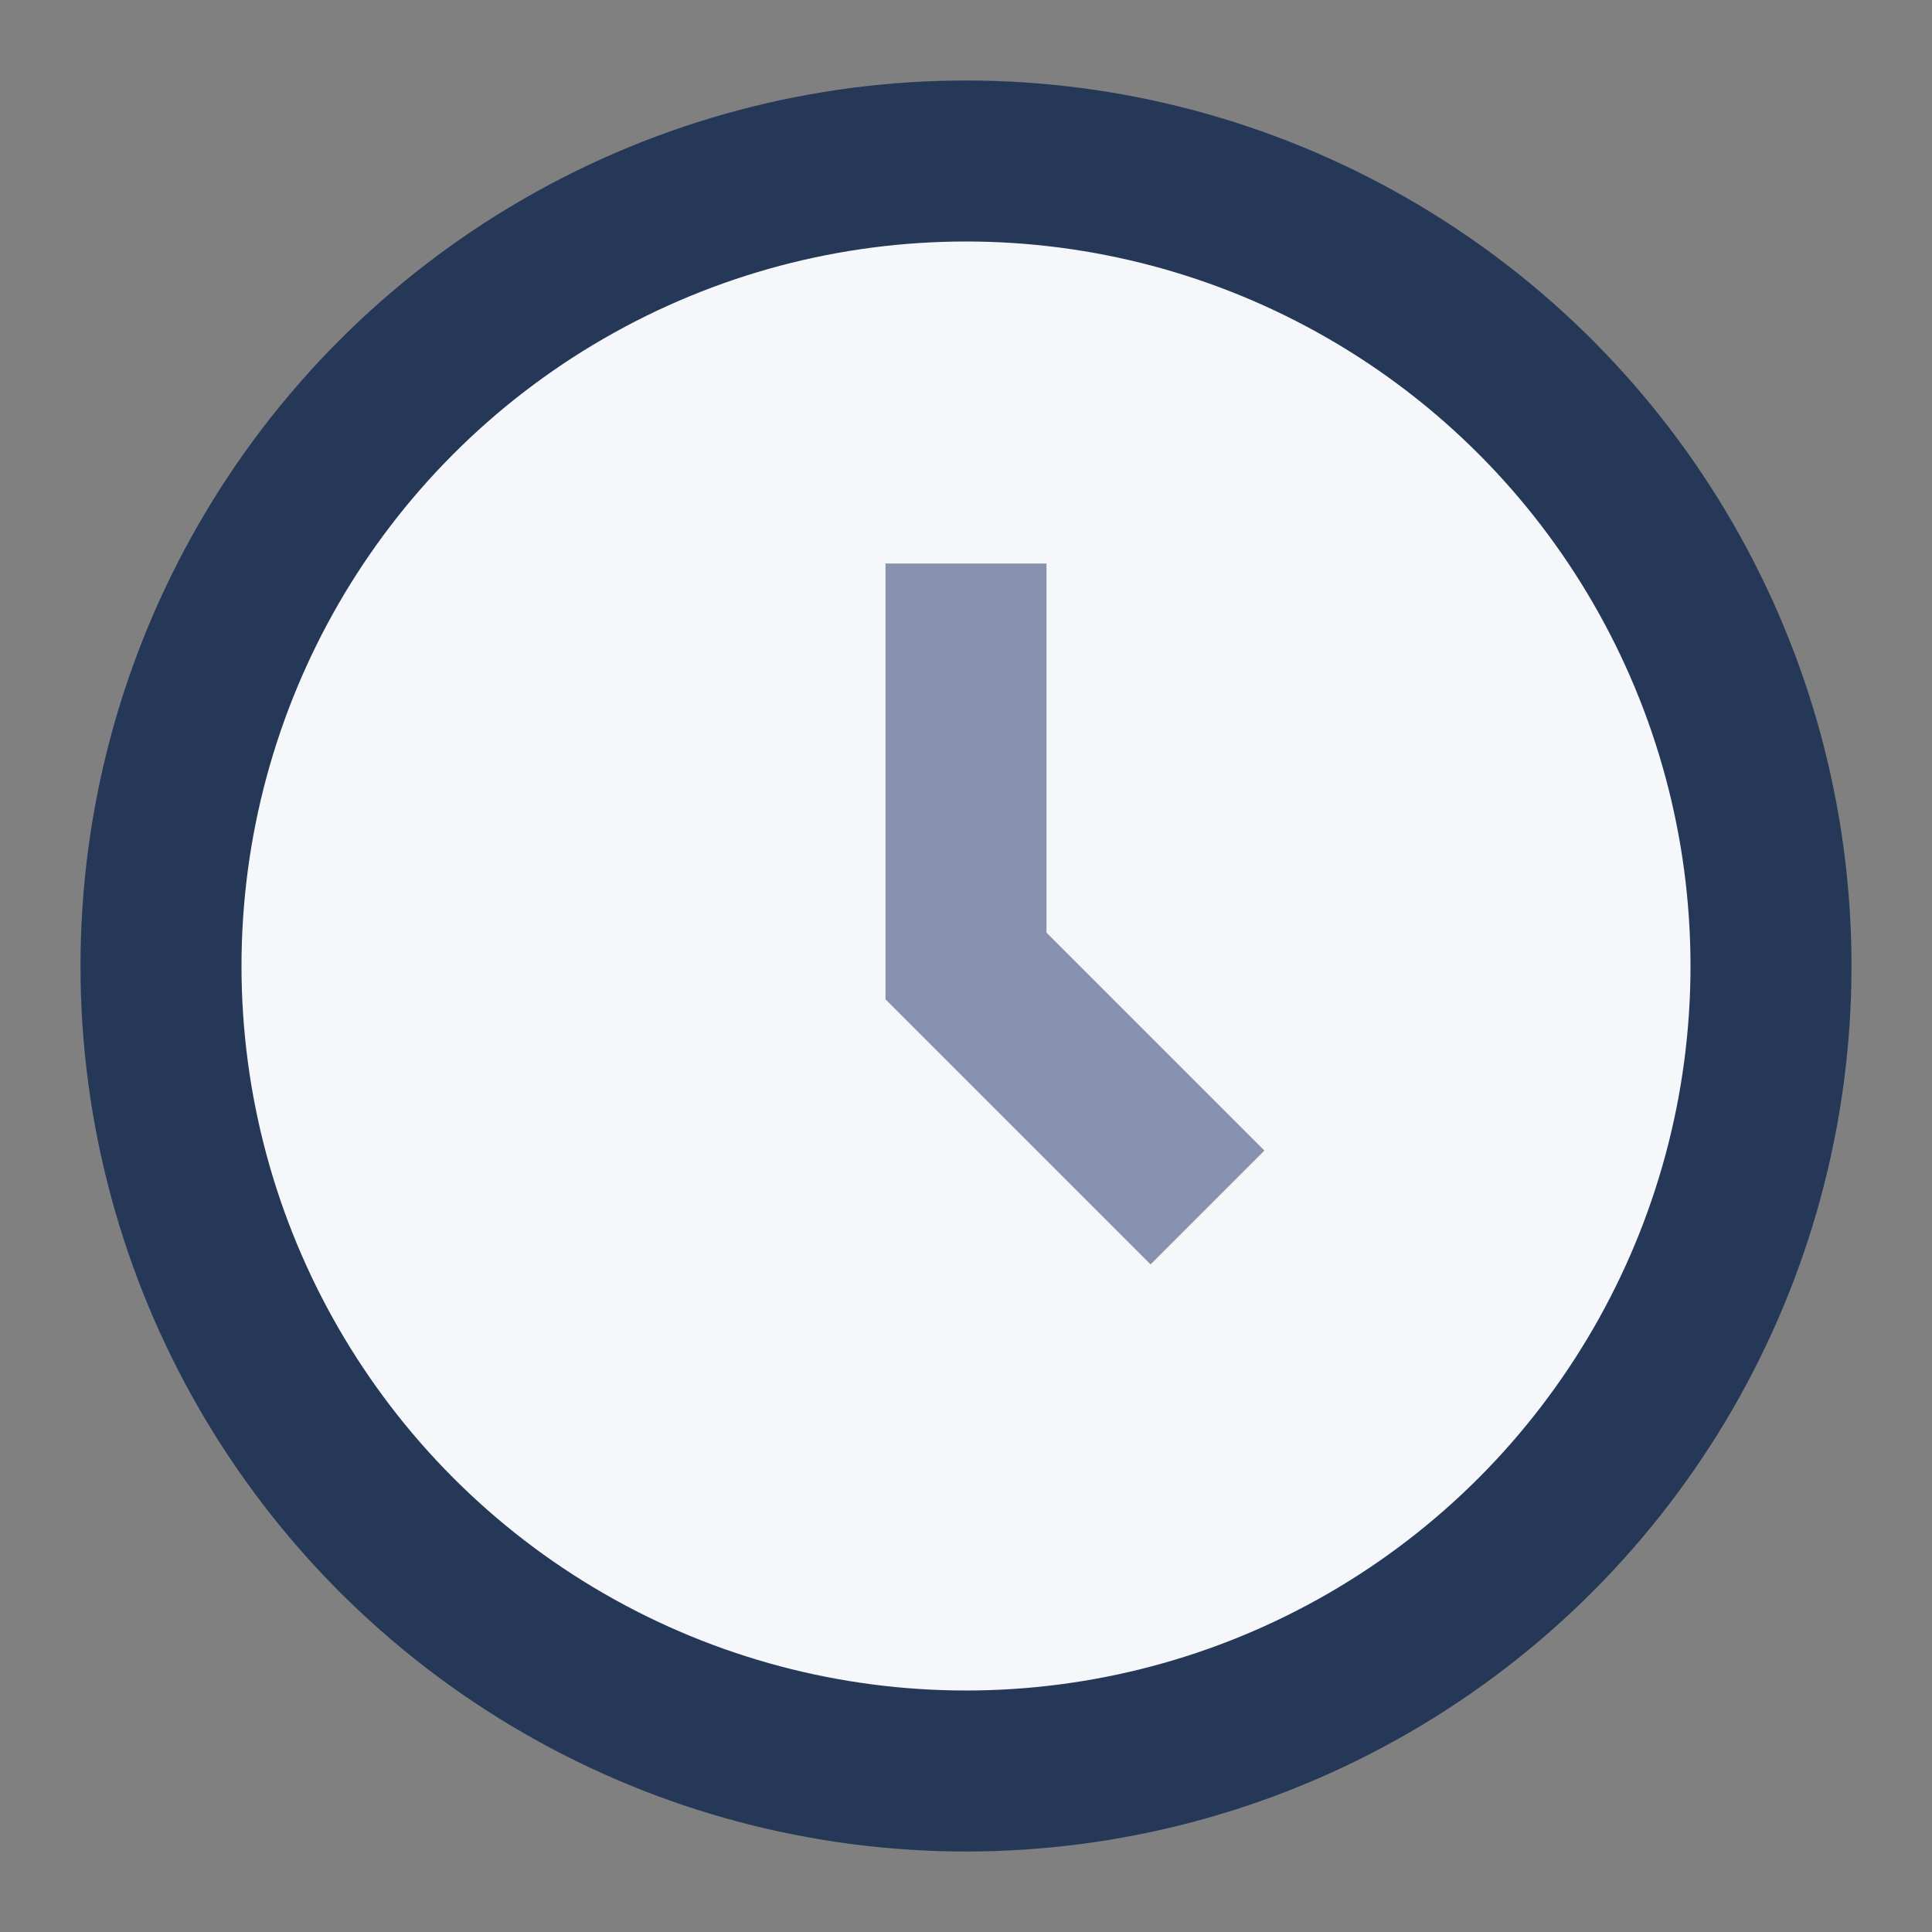
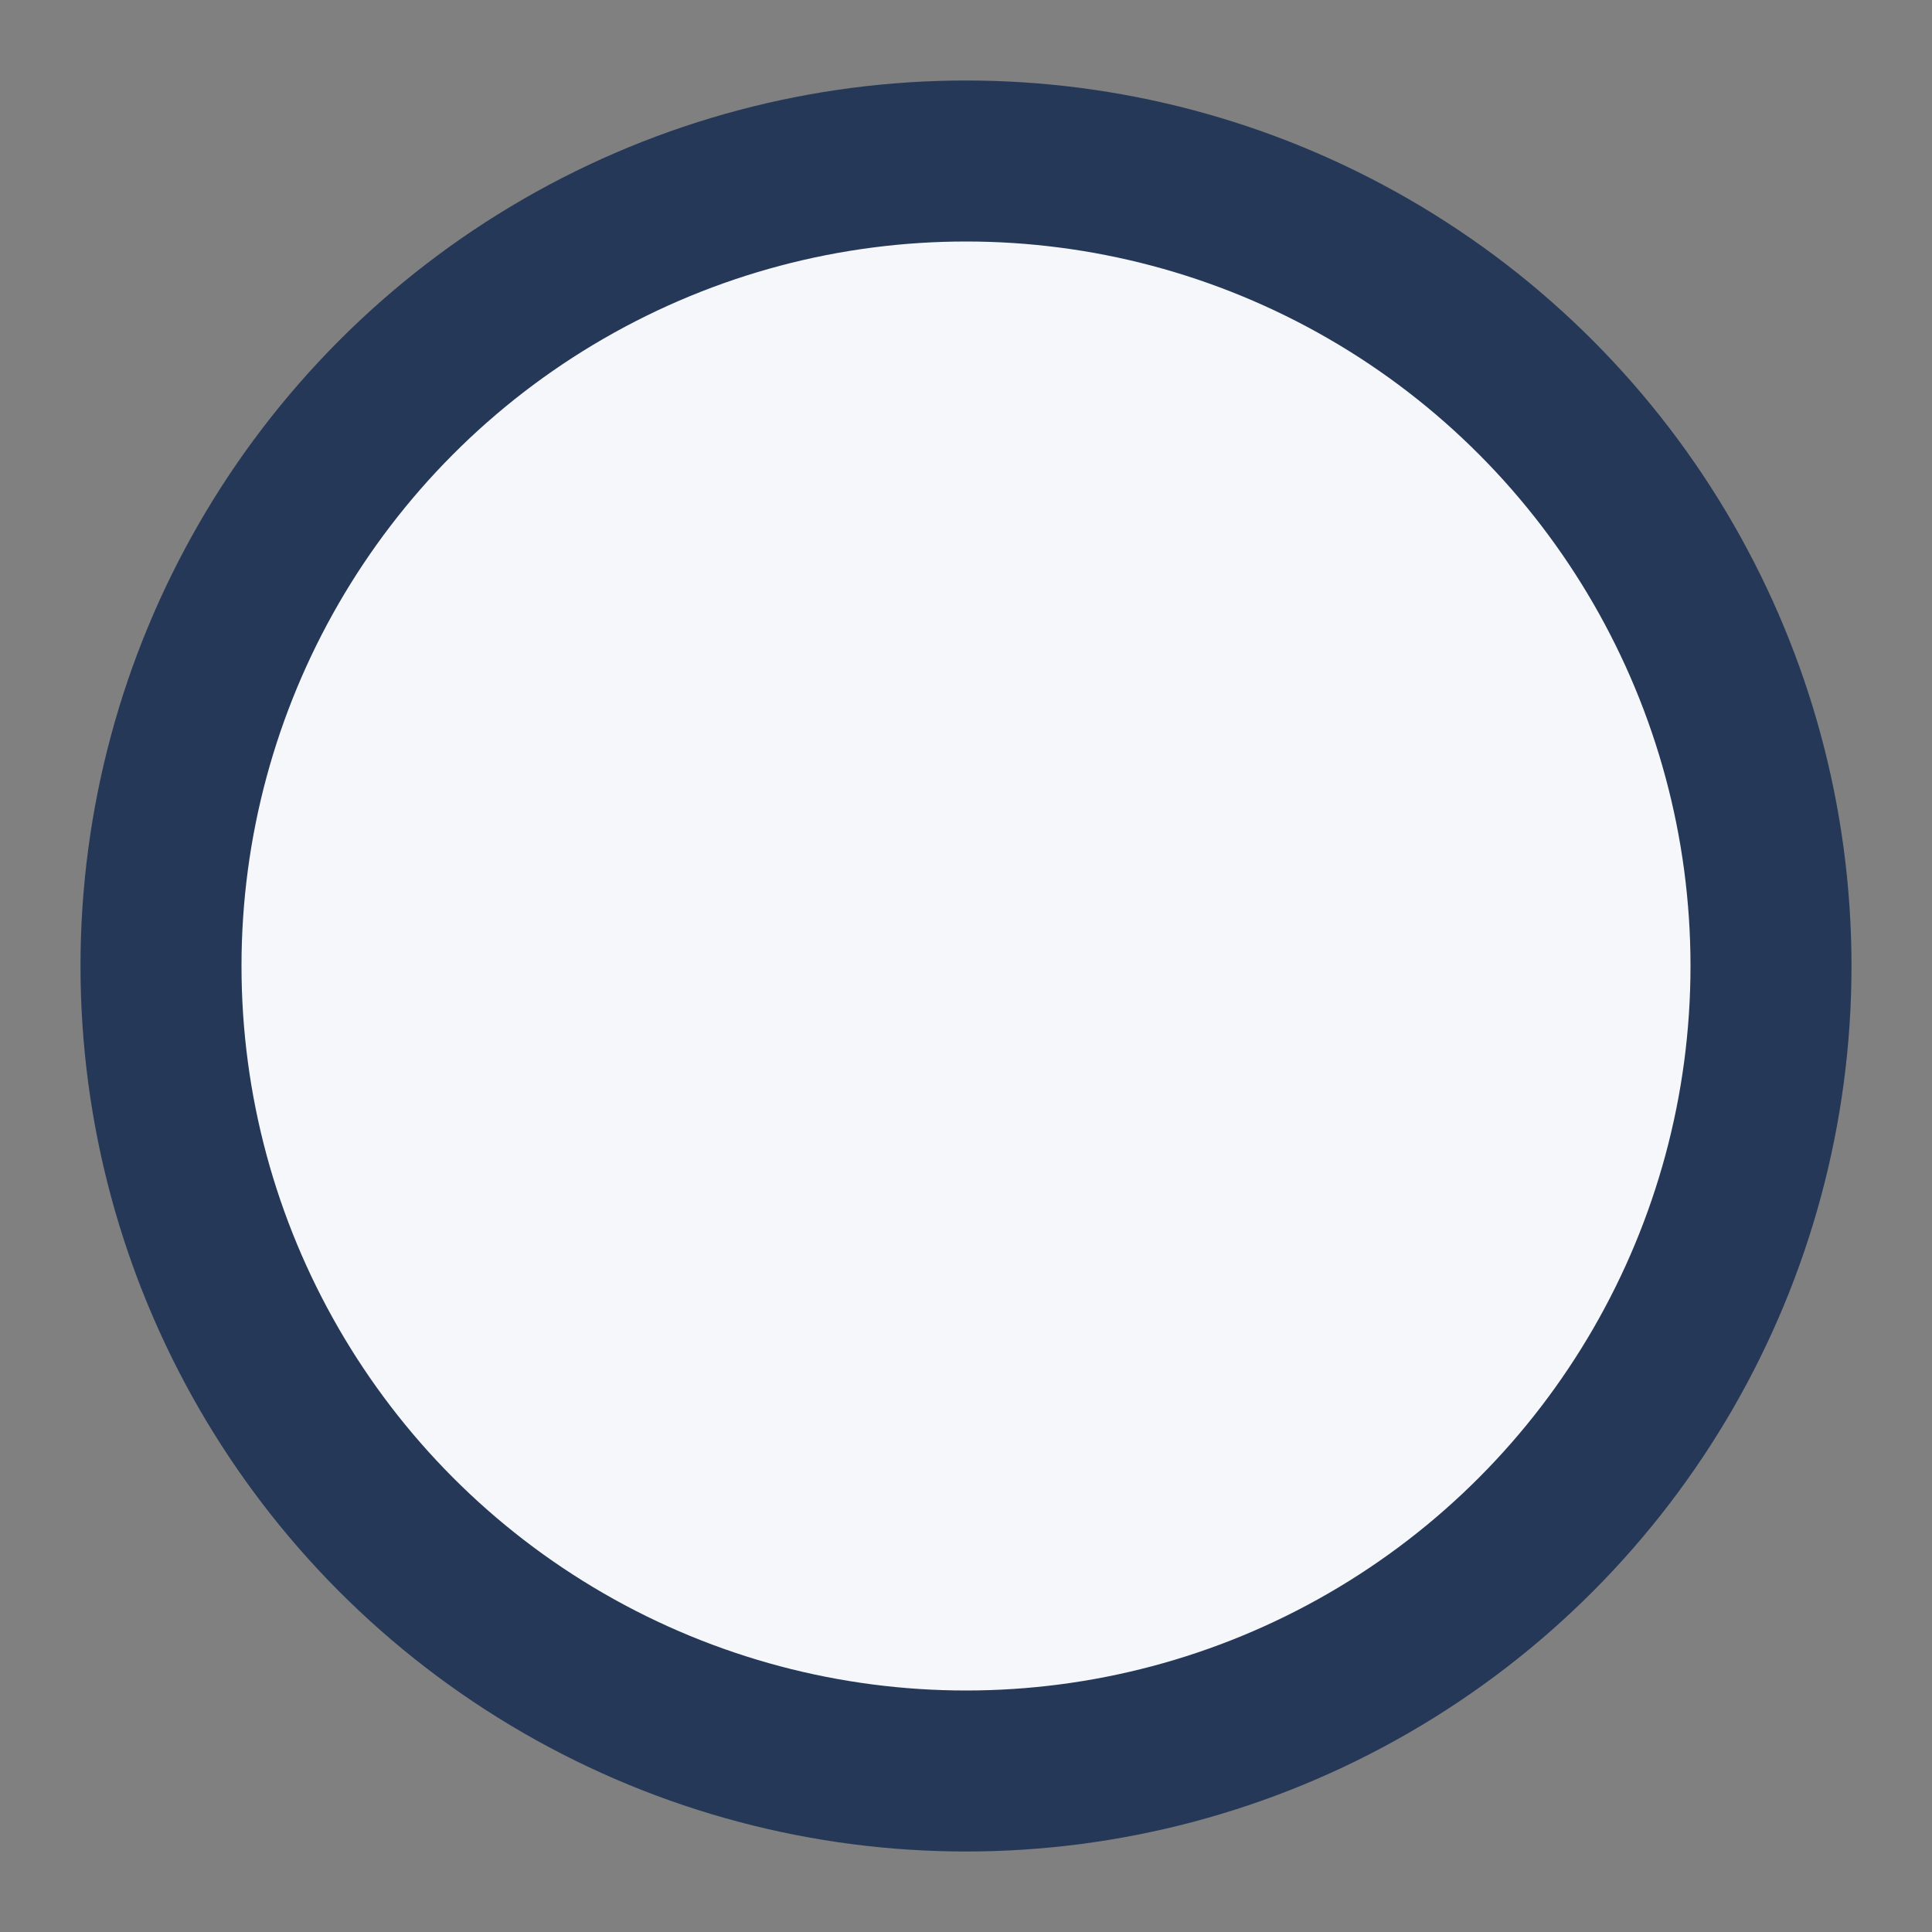
<svg xmlns="http://www.w3.org/2000/svg" width="24" height="24" viewBox="0 0 24 24">
  <rect x="0" y="0" width="24" height="24" fill="#808080" stroke="none" />
  <circle cx="12" cy="12" r="10" fill="#F5F7FA" stroke="#253858" stroke-width="2" />
-   <path d="M12 7v5l3 3" stroke="#8892B0" stroke-width="2" fill="none" />
</svg>